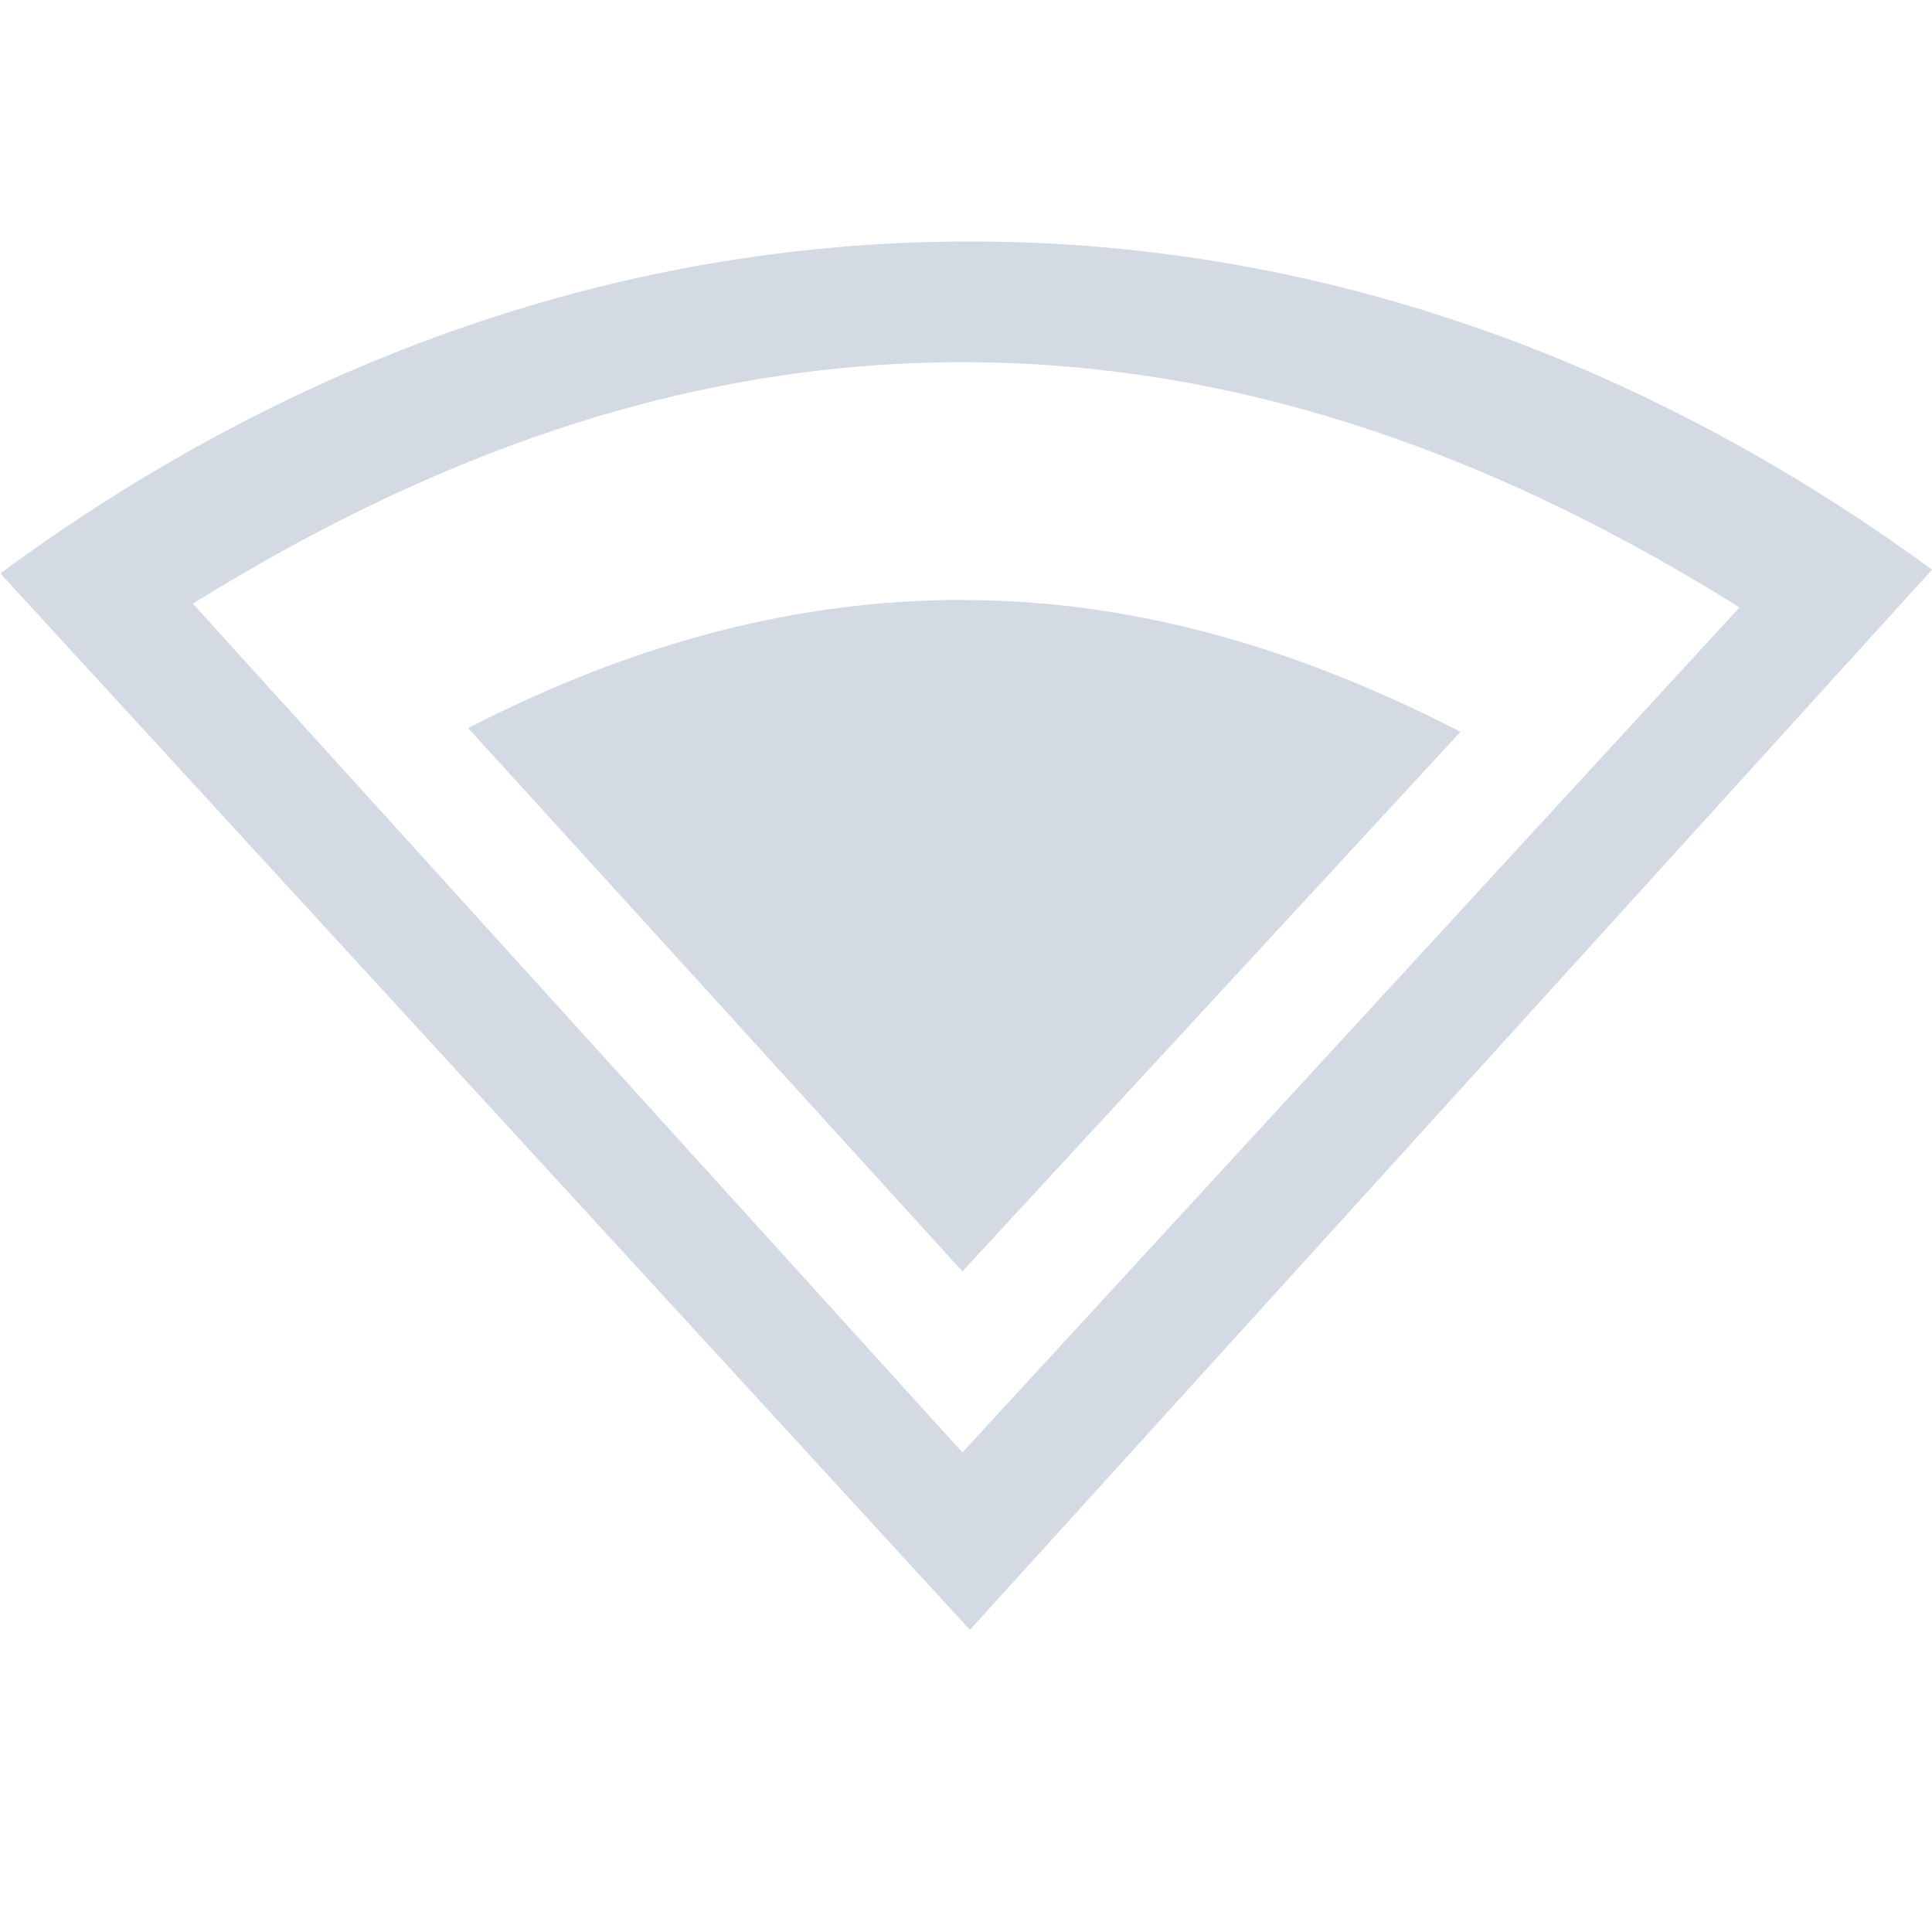
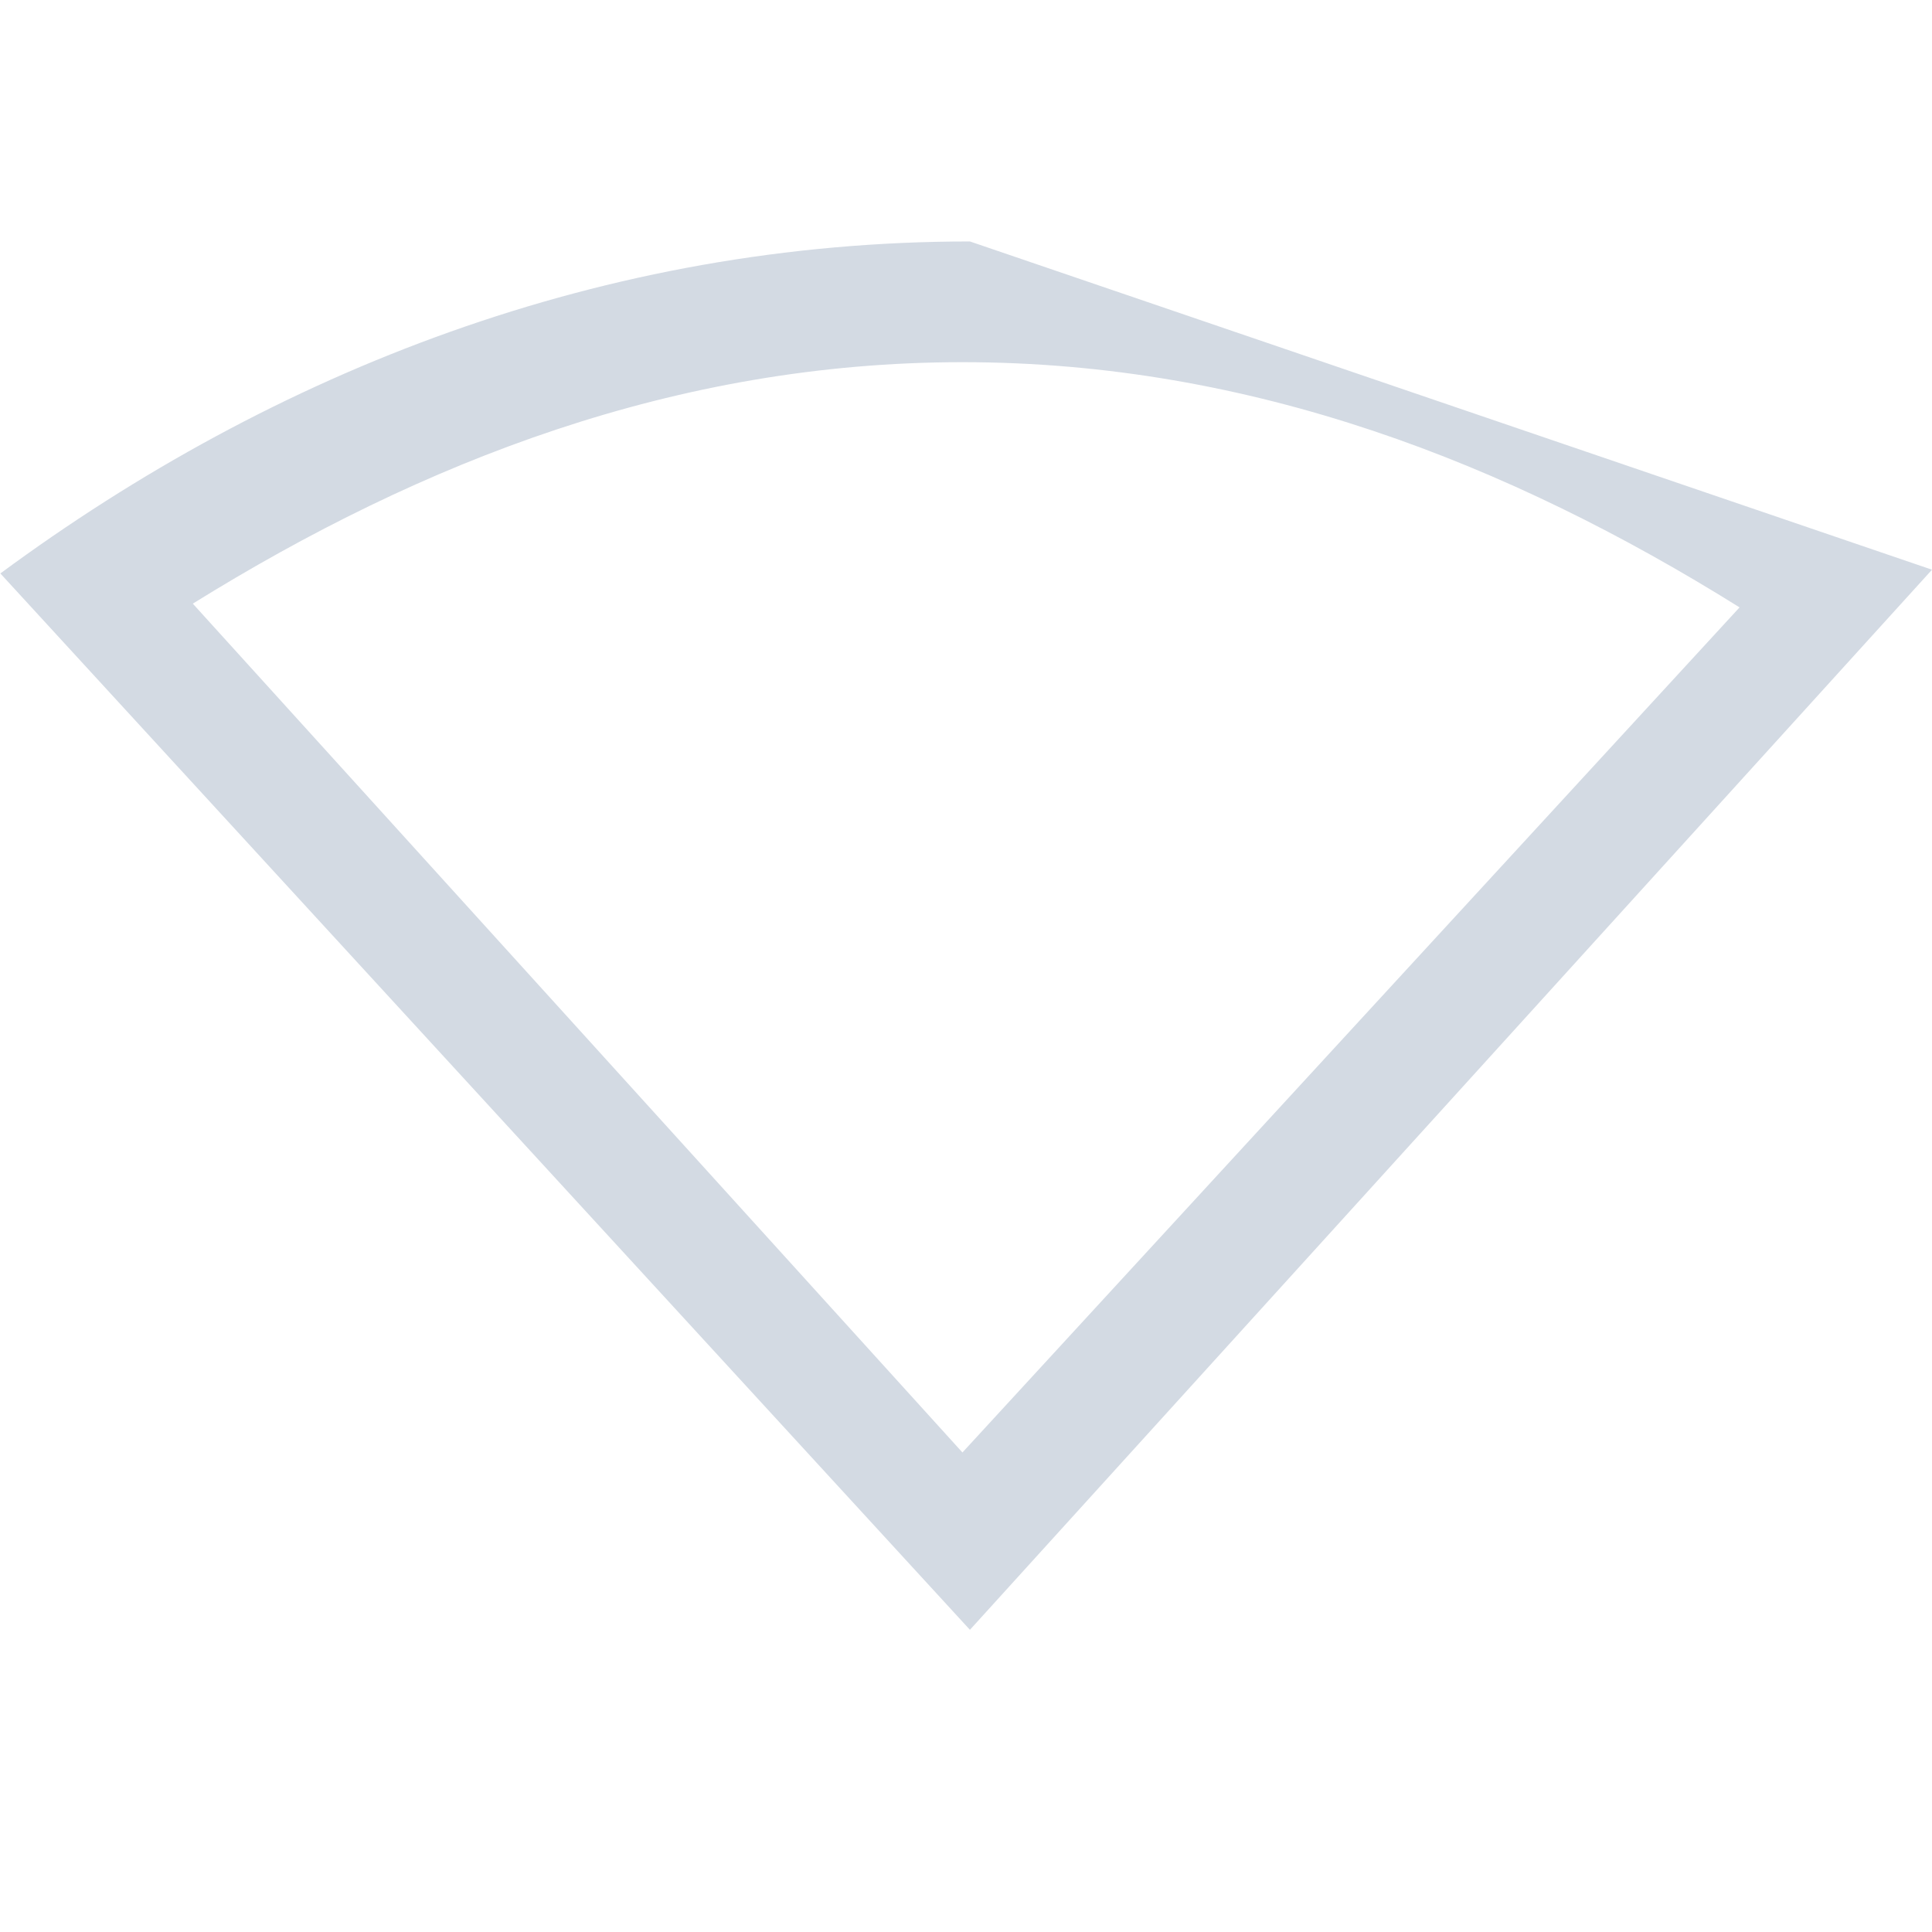
<svg xmlns="http://www.w3.org/2000/svg" height="16" width="16.003">
  <g color="#000" fill="#d3dae3">
-     <path d="M8.034 2C5 2 2.268 3.078.003 4.75l8.031 8.75 7.969-8.781C13.746 3.065 11.045 2 8.034 2zm-.062 1c2.393 0 4.524.836 6.437 2.031l-6.437 7L1.597 5c1.9-1.179 4.005-2 6.375-2z" style="marker:none" overflow="visible" />
-     <path d="M7.972 4.969c-1.488 0-2.85.421-4.094 1.062l4.094 4.5 4.125-4.469C10.842 5.415 9.472 4.97 7.972 4.97z" style="marker:none" overflow="visible" />
+     <path d="M8.034 2C5 2 2.268 3.078.003 4.75l8.031 8.75 7.969-8.781zm-.062 1c2.393 0 4.524.836 6.437 2.031l-6.437 7L1.597 5c1.9-1.179 4.005-2 6.375-2z" style="marker:none" overflow="visible" />
  </g>
</svg>